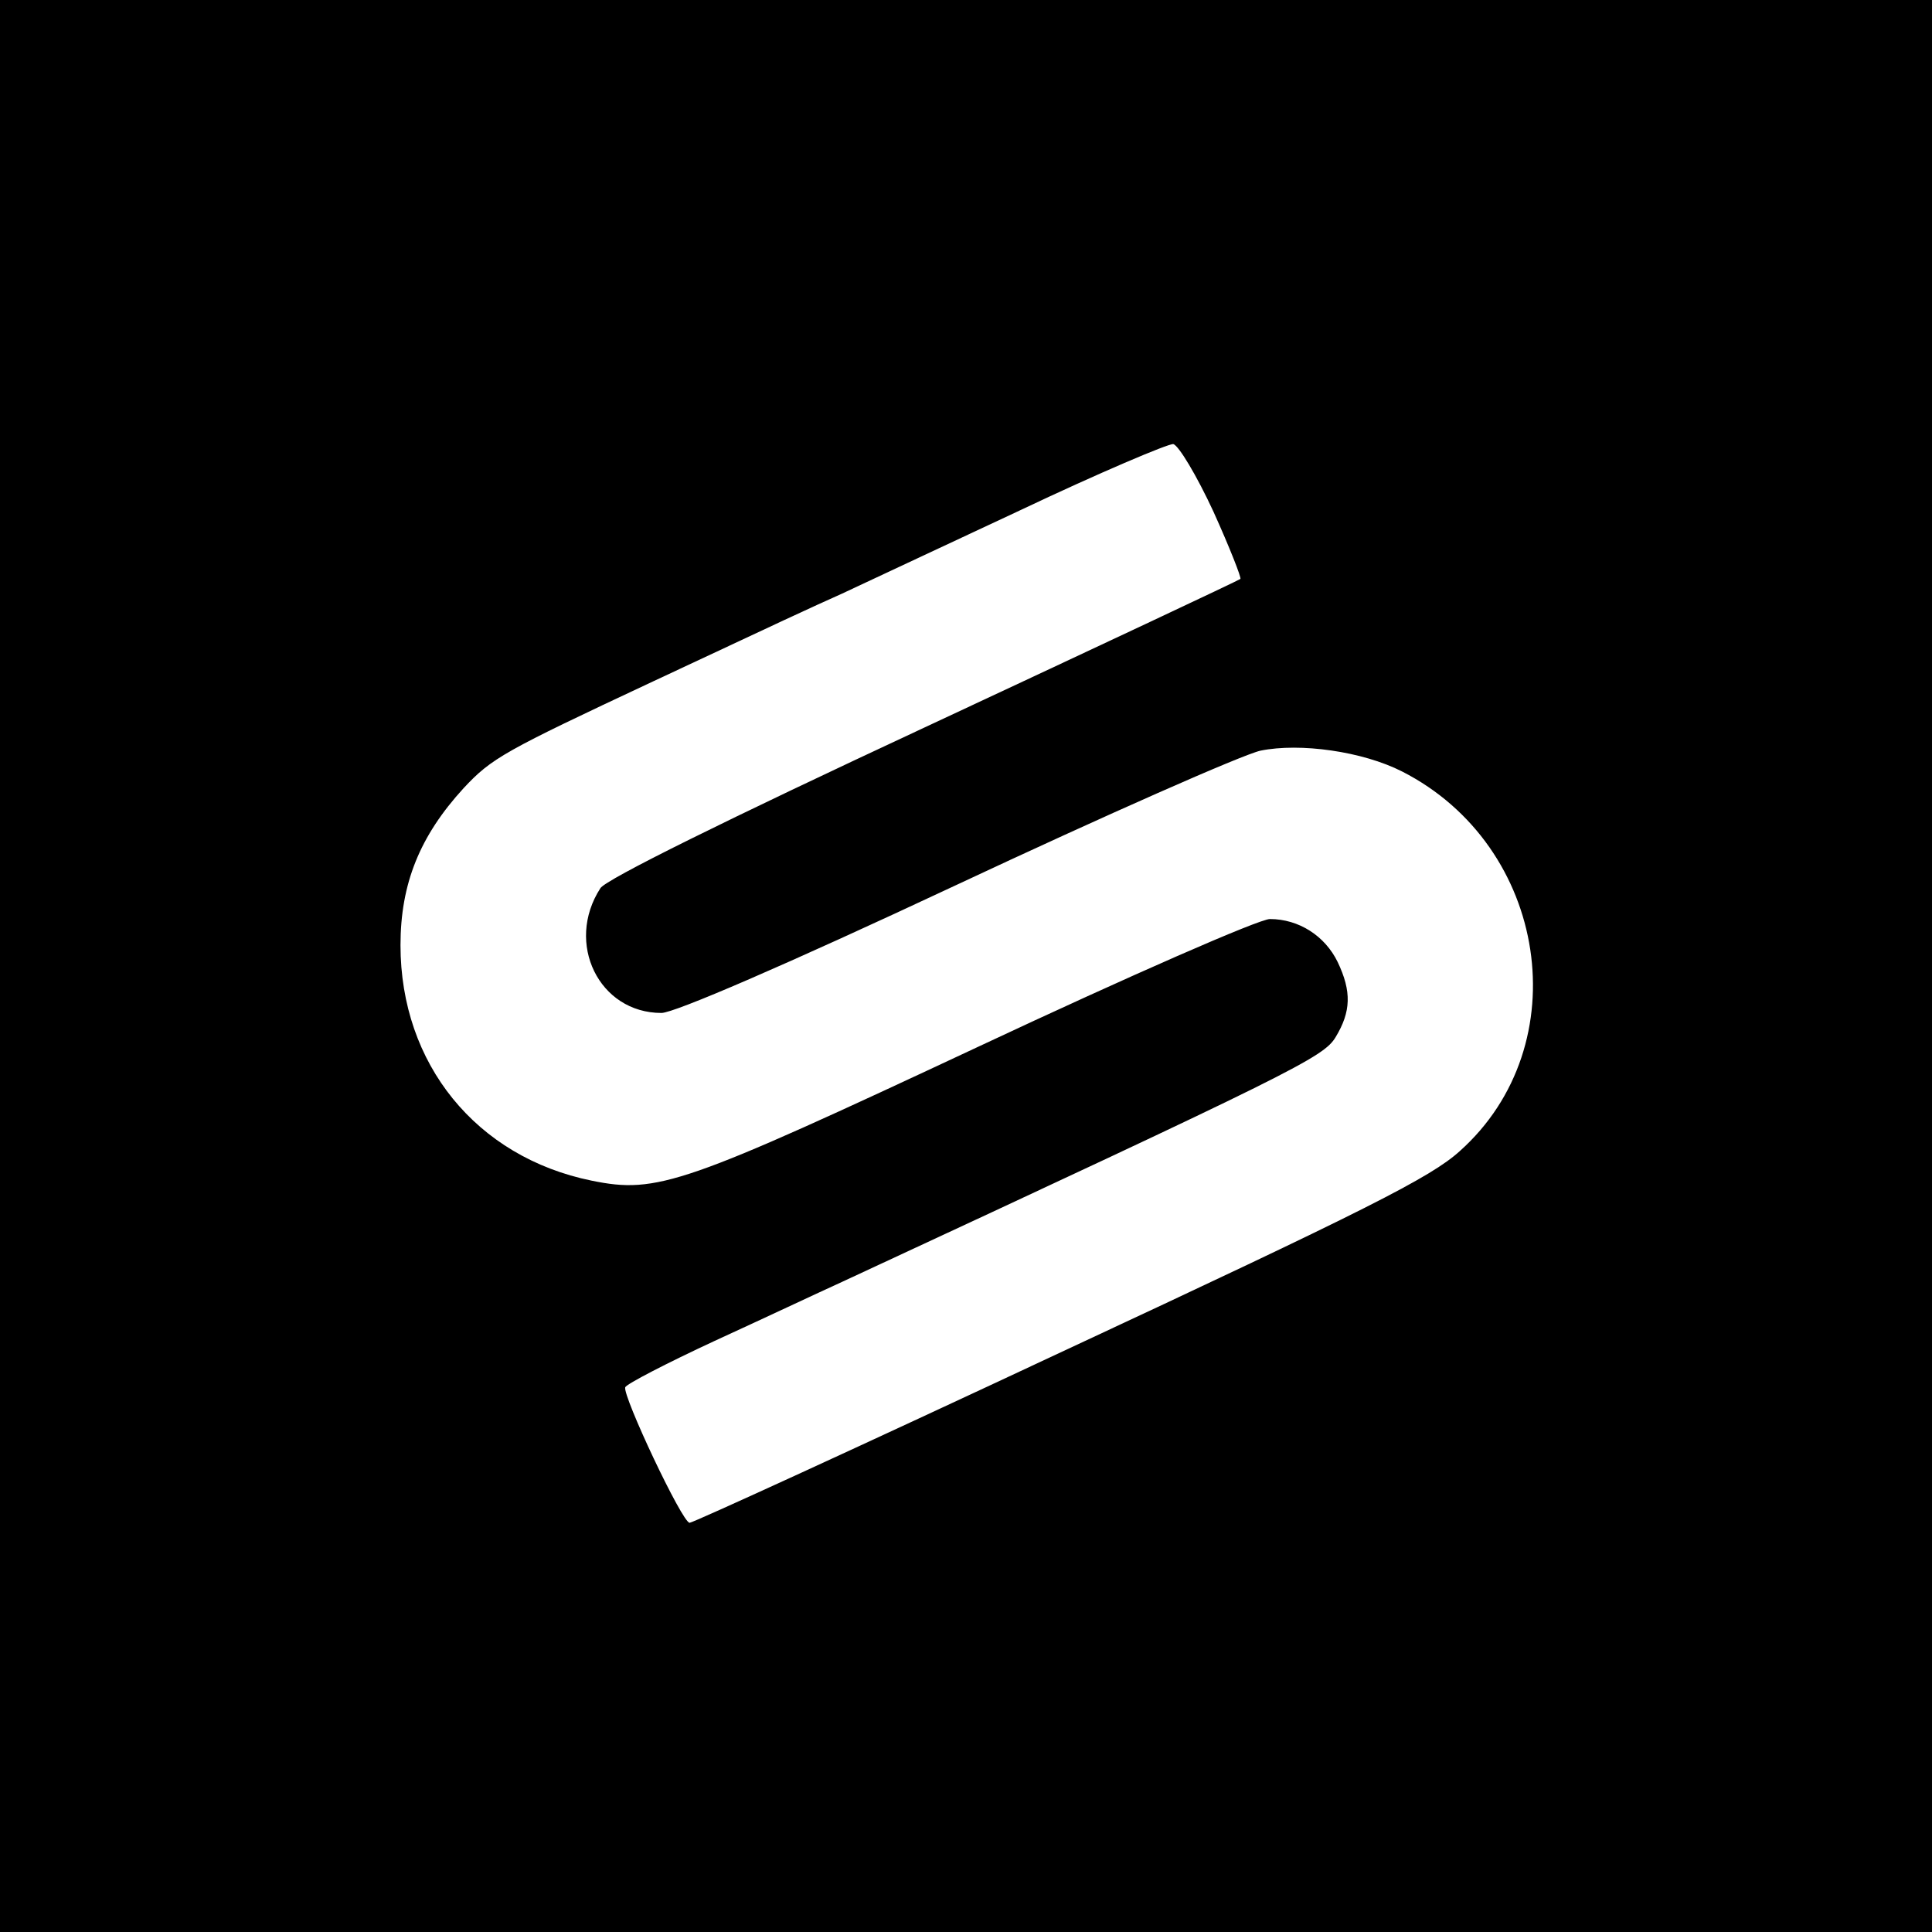
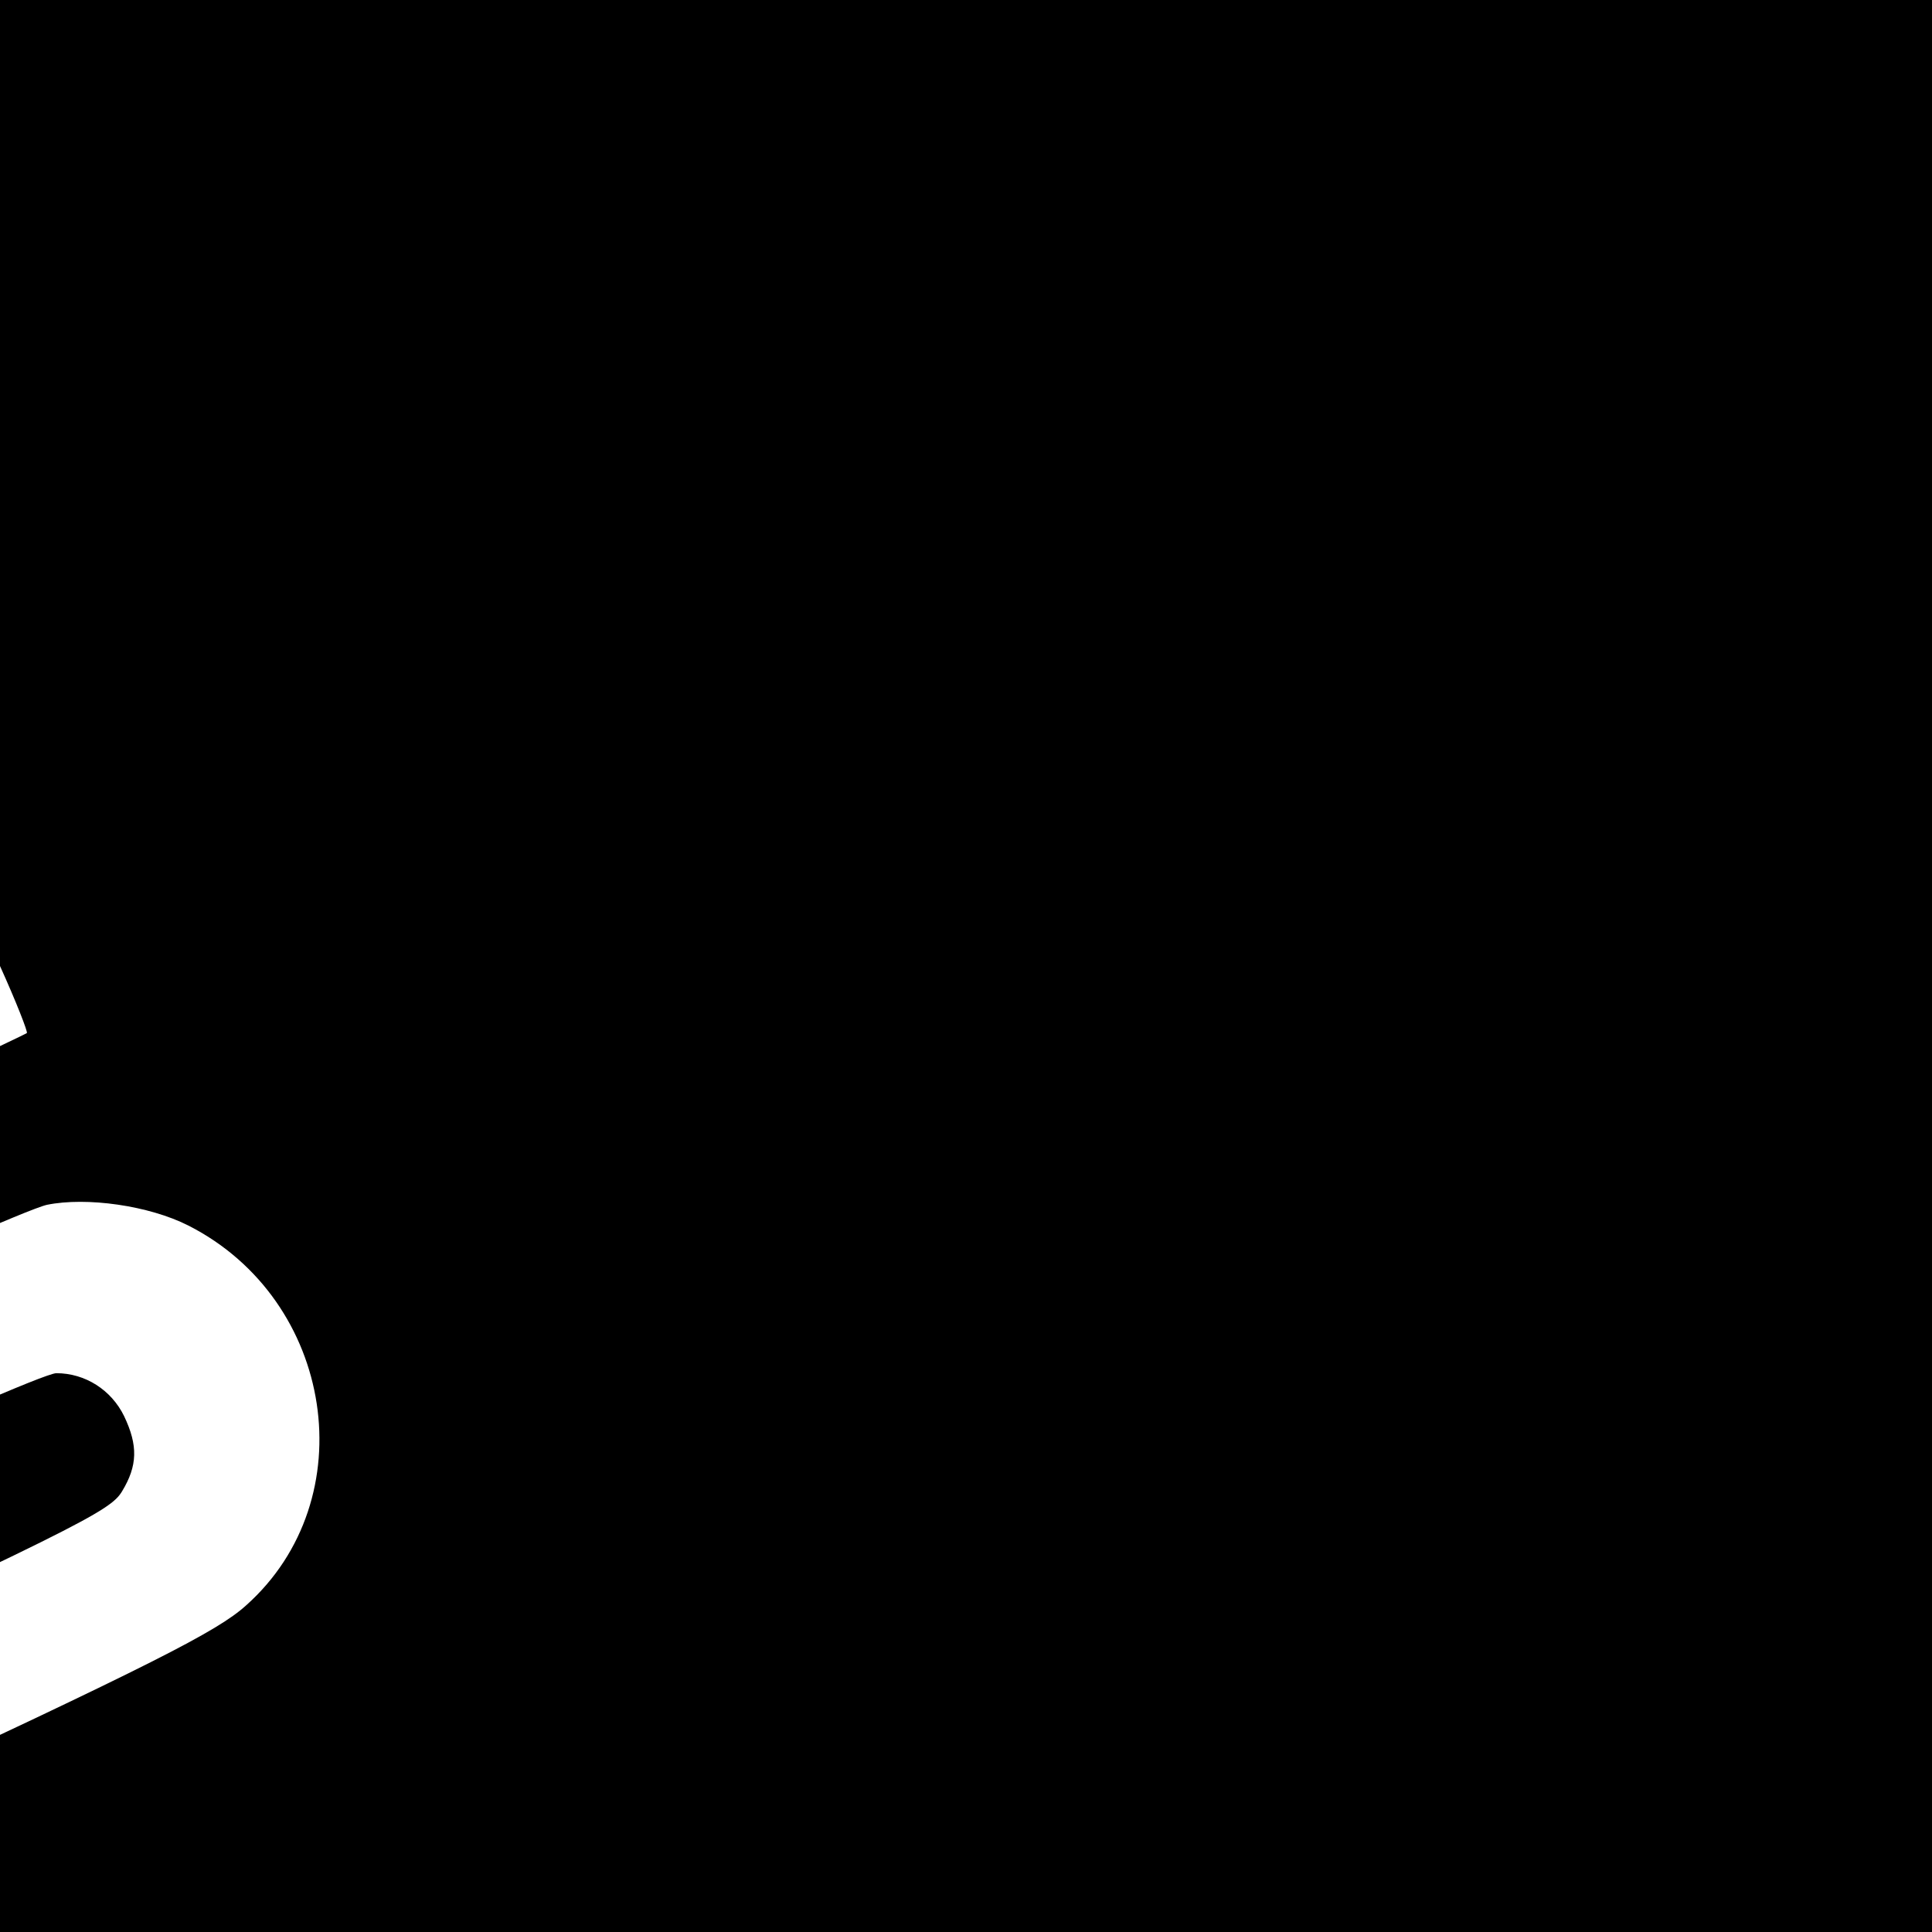
<svg xmlns="http://www.w3.org/2000/svg" version="1.0" width="288pt" height="288pt" viewBox="0 0 288 288" preserveAspectRatio="xMidYMid meet">
  <g transform="translate(0,288) scale(0.1,-0.1)" fill="#000000" stroke="none">
-     <path d="M0 1440 l0 -1440 1440 0 1440 0 0 1440 0 1440 -1440 0 -1440 0 0 -1440z m1809 677 c24 -53 42 -99 40 -100 -2 -2 -215 -102 -472 -222 -294 -137 -474 -226 -482 -239 -53 -82 -2 -186 91 -186 19 0 184 71 438 190 224 105 428 195 455 201 59 12 152 -1 211 -31 218 -111 263 -408 86 -566 -43 -39 -138 -87 -595 -300 -299 -140 -548 -254 -553 -254 -11 0 -100 189 -96 202 2 5 62 36 133 69 72 33 157 73 190 88 676 314 718 335 736 365 23 38 24 68 3 112 -19 39 -58 64 -101 64 -16 0 -208 -84 -434 -190 -440 -206 -479 -220 -577 -200 -172 35 -285 174 -285 351 0 92 29 163 94 234 42 45 60 55 282 159 192 90 235 110 282 131 28 13 147 69 265 124 118 56 222 100 229 99 8 -2 35 -47 60 -101z" />
+     <path d="M0 1440 l0 -1440 1440 0 1440 0 0 1440 0 1440 -1440 0 -1440 0 0 -1440z c24 -53 42 -99 40 -100 -2 -2 -215 -102 -472 -222 -294 -137 -474 -226 -482 -239 -53 -82 -2 -186 91 -186 19 0 184 71 438 190 224 105 428 195 455 201 59 12 152 -1 211 -31 218 -111 263 -408 86 -566 -43 -39 -138 -87 -595 -300 -299 -140 -548 -254 -553 -254 -11 0 -100 189 -96 202 2 5 62 36 133 69 72 33 157 73 190 88 676 314 718 335 736 365 23 38 24 68 3 112 -19 39 -58 64 -101 64 -16 0 -208 -84 -434 -190 -440 -206 -479 -220 -577 -200 -172 35 -285 174 -285 351 0 92 29 163 94 234 42 45 60 55 282 159 192 90 235 110 282 131 28 13 147 69 265 124 118 56 222 100 229 99 8 -2 35 -47 60 -101z" />
  </g>
</svg>